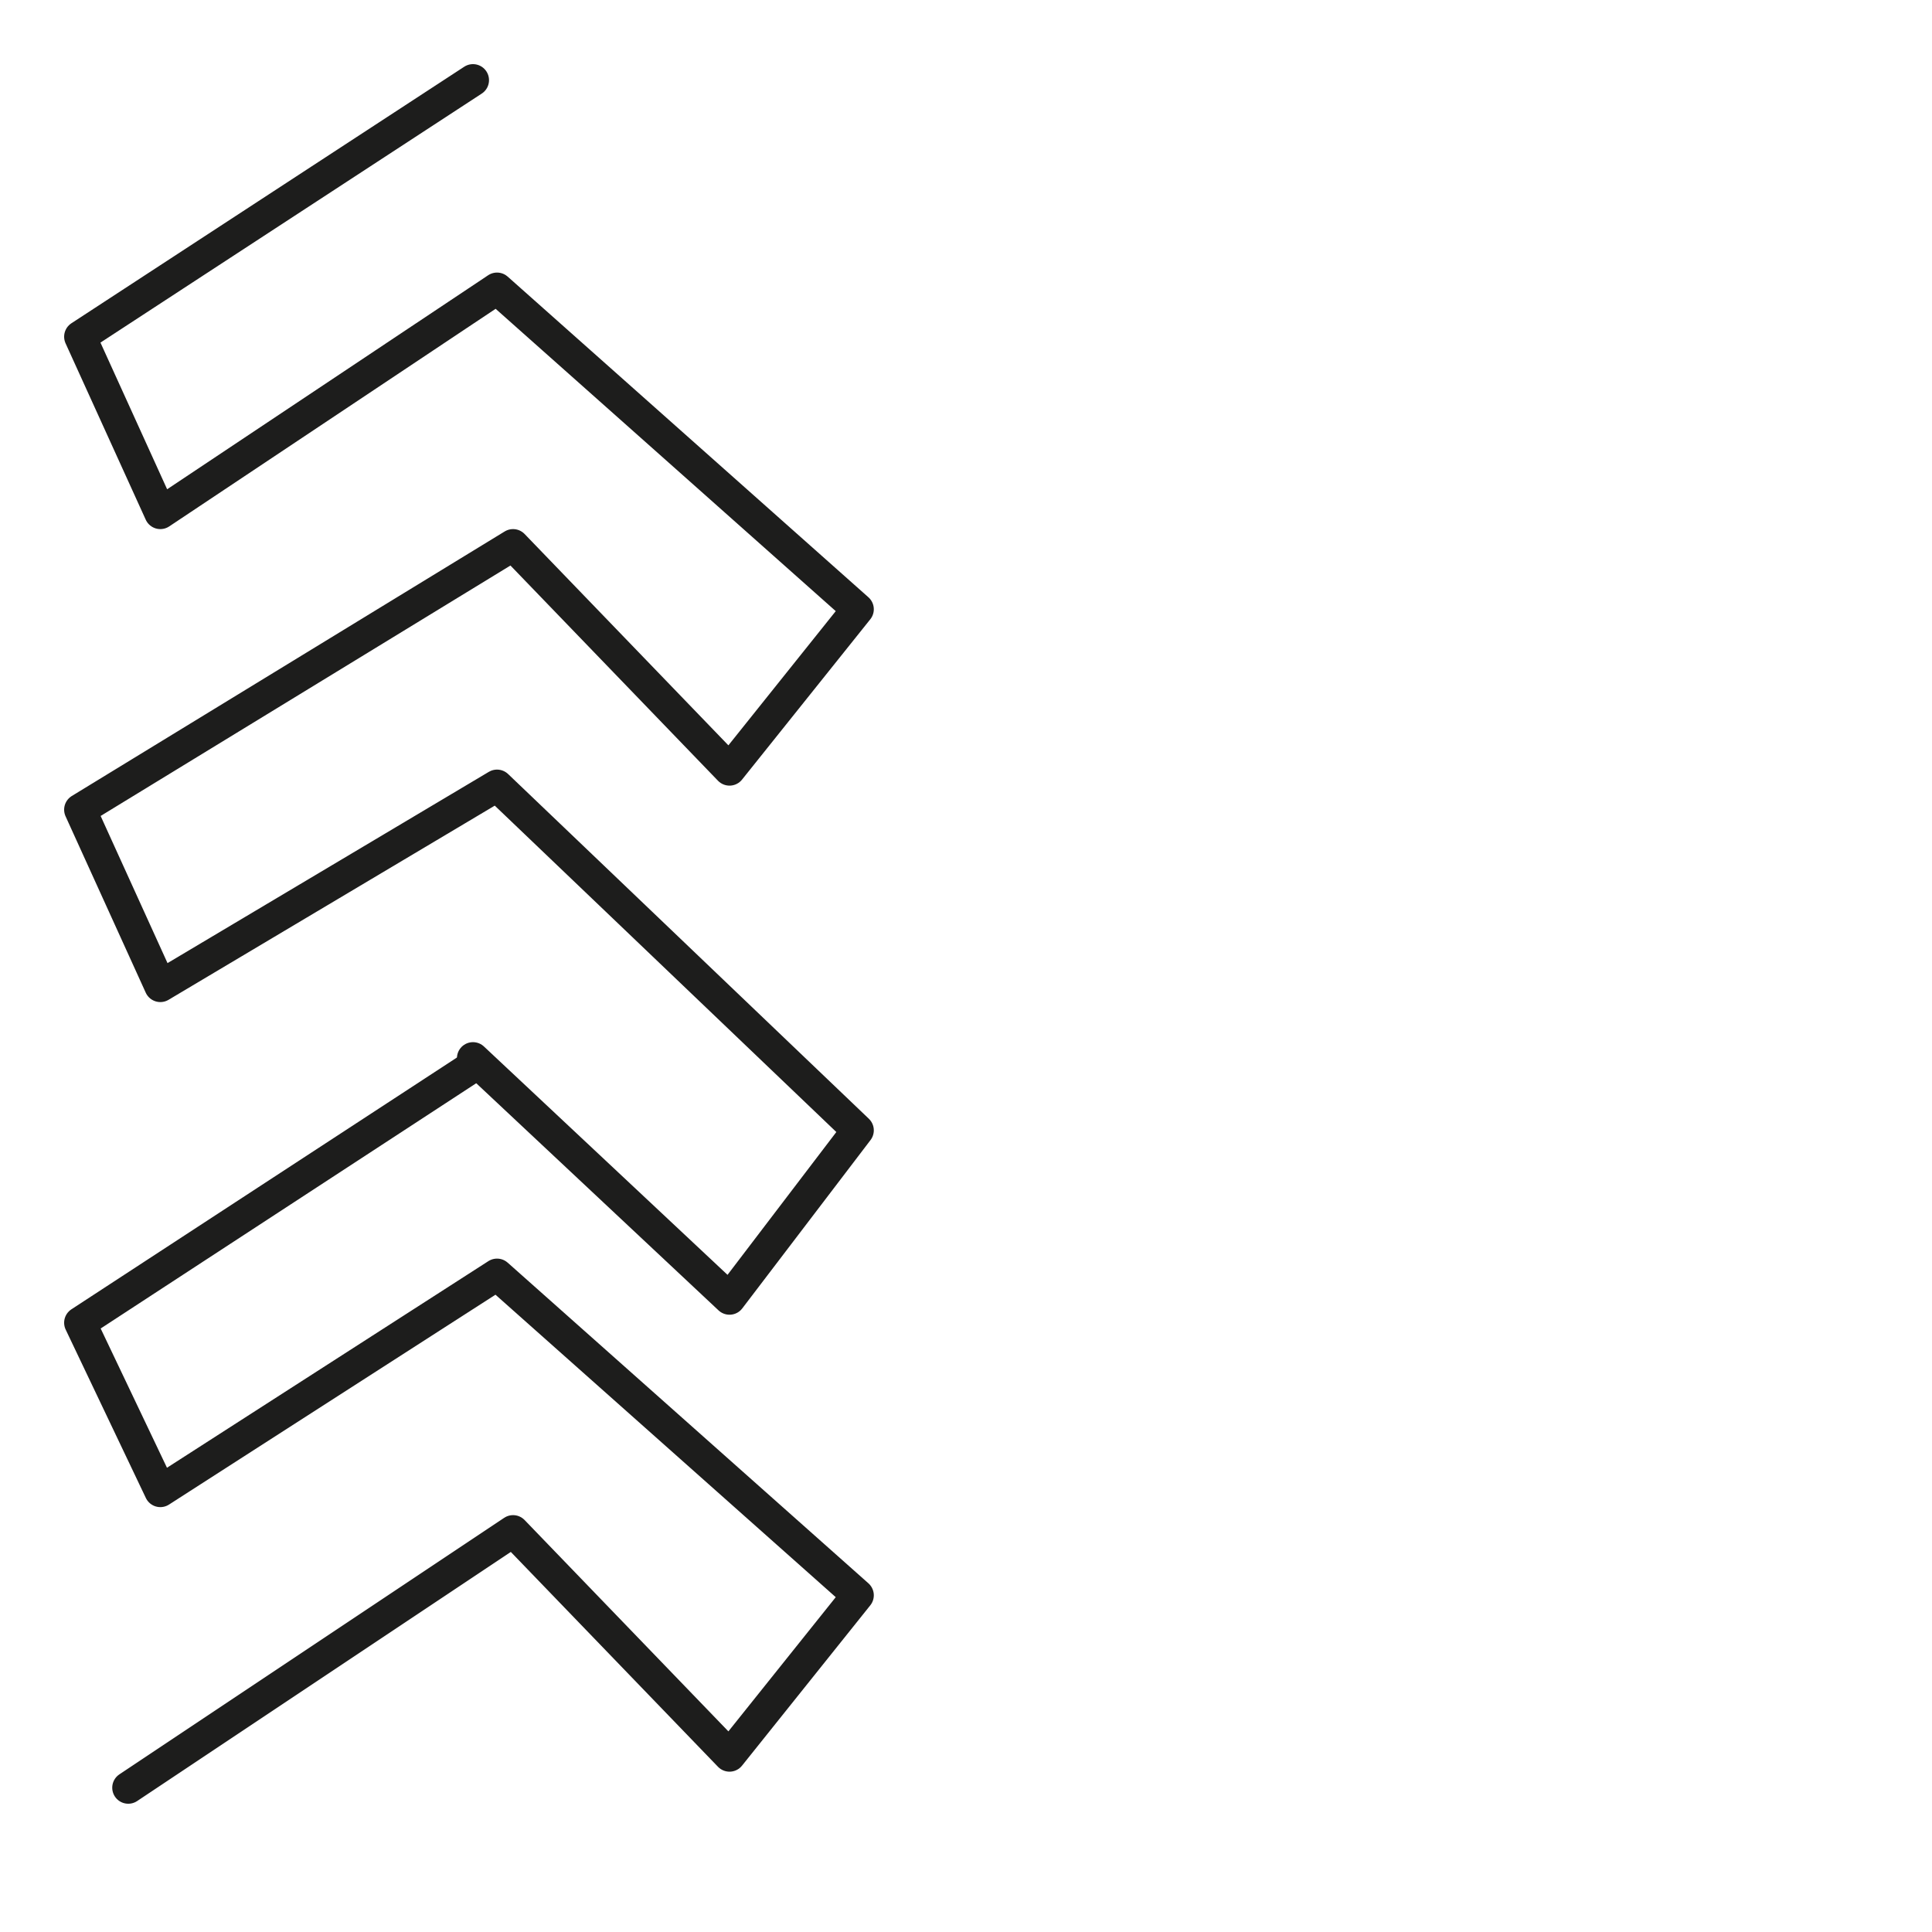
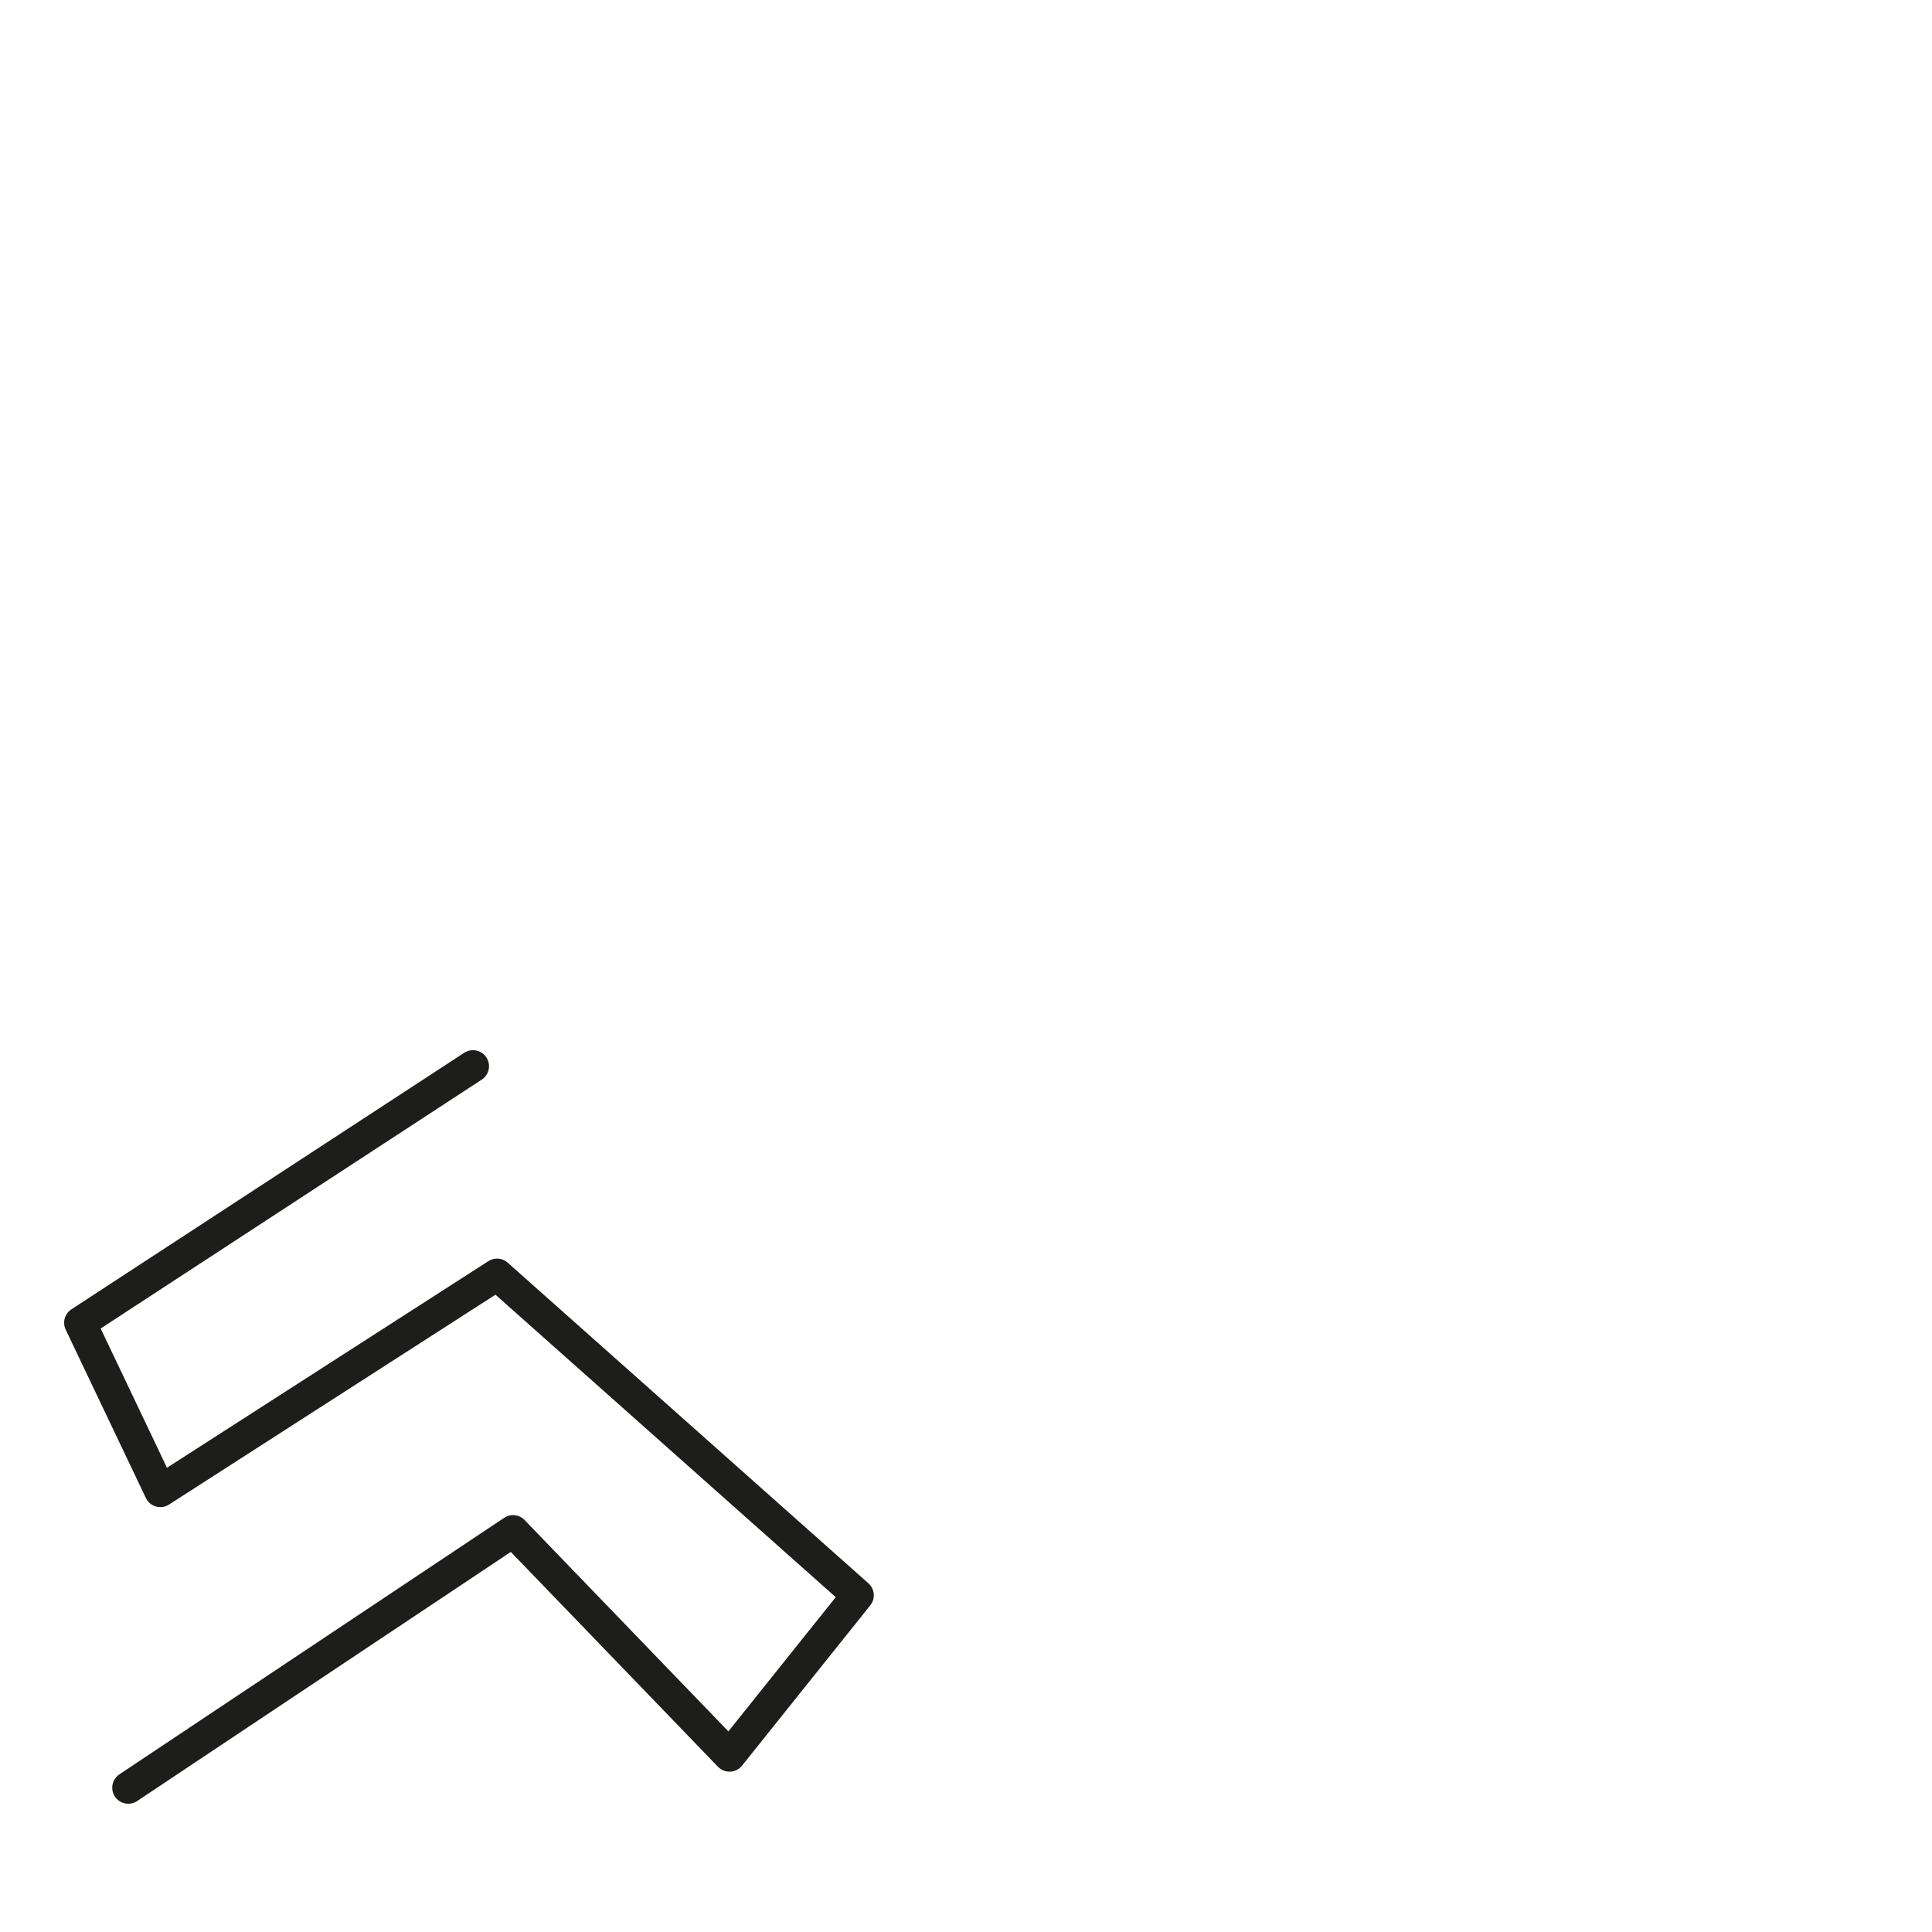
<svg xmlns="http://www.w3.org/2000/svg" version="1.1" id="Ebene_1" x="0px" y="0px" viewBox="0 0 24.1 24.1" style="enable-background:new 0 0 24.1 24.1;" xml:space="preserve">
  <style type="text/css">
	.st0{fill:none;stroke:#1D1D1C;stroke-width:0.4;stroke-linecap:round;stroke-linejoin:round;stroke-miterlimit:10;}
</style>
  <g>
    <g>
-       <polyline class="st0" points="5.9,1 1,4.2 2,6.4 6.2,3.6 10.7,7.6 9.1,9.6 6.4,6.8 1,10.1 2,12.3 6.2,9.8 10.7,14.1 9.1,16.2     5.9,13.2   " />
-     </g>
+       </g>
    <g>
      <polyline class="st0" points="5.9,13.3 1,16.5 2,18.6 6.2,15.9 10.7,19.9 9.1,21.9 6.4,19.1 1.6,22.3   " />
    </g>
  </g>
</svg>